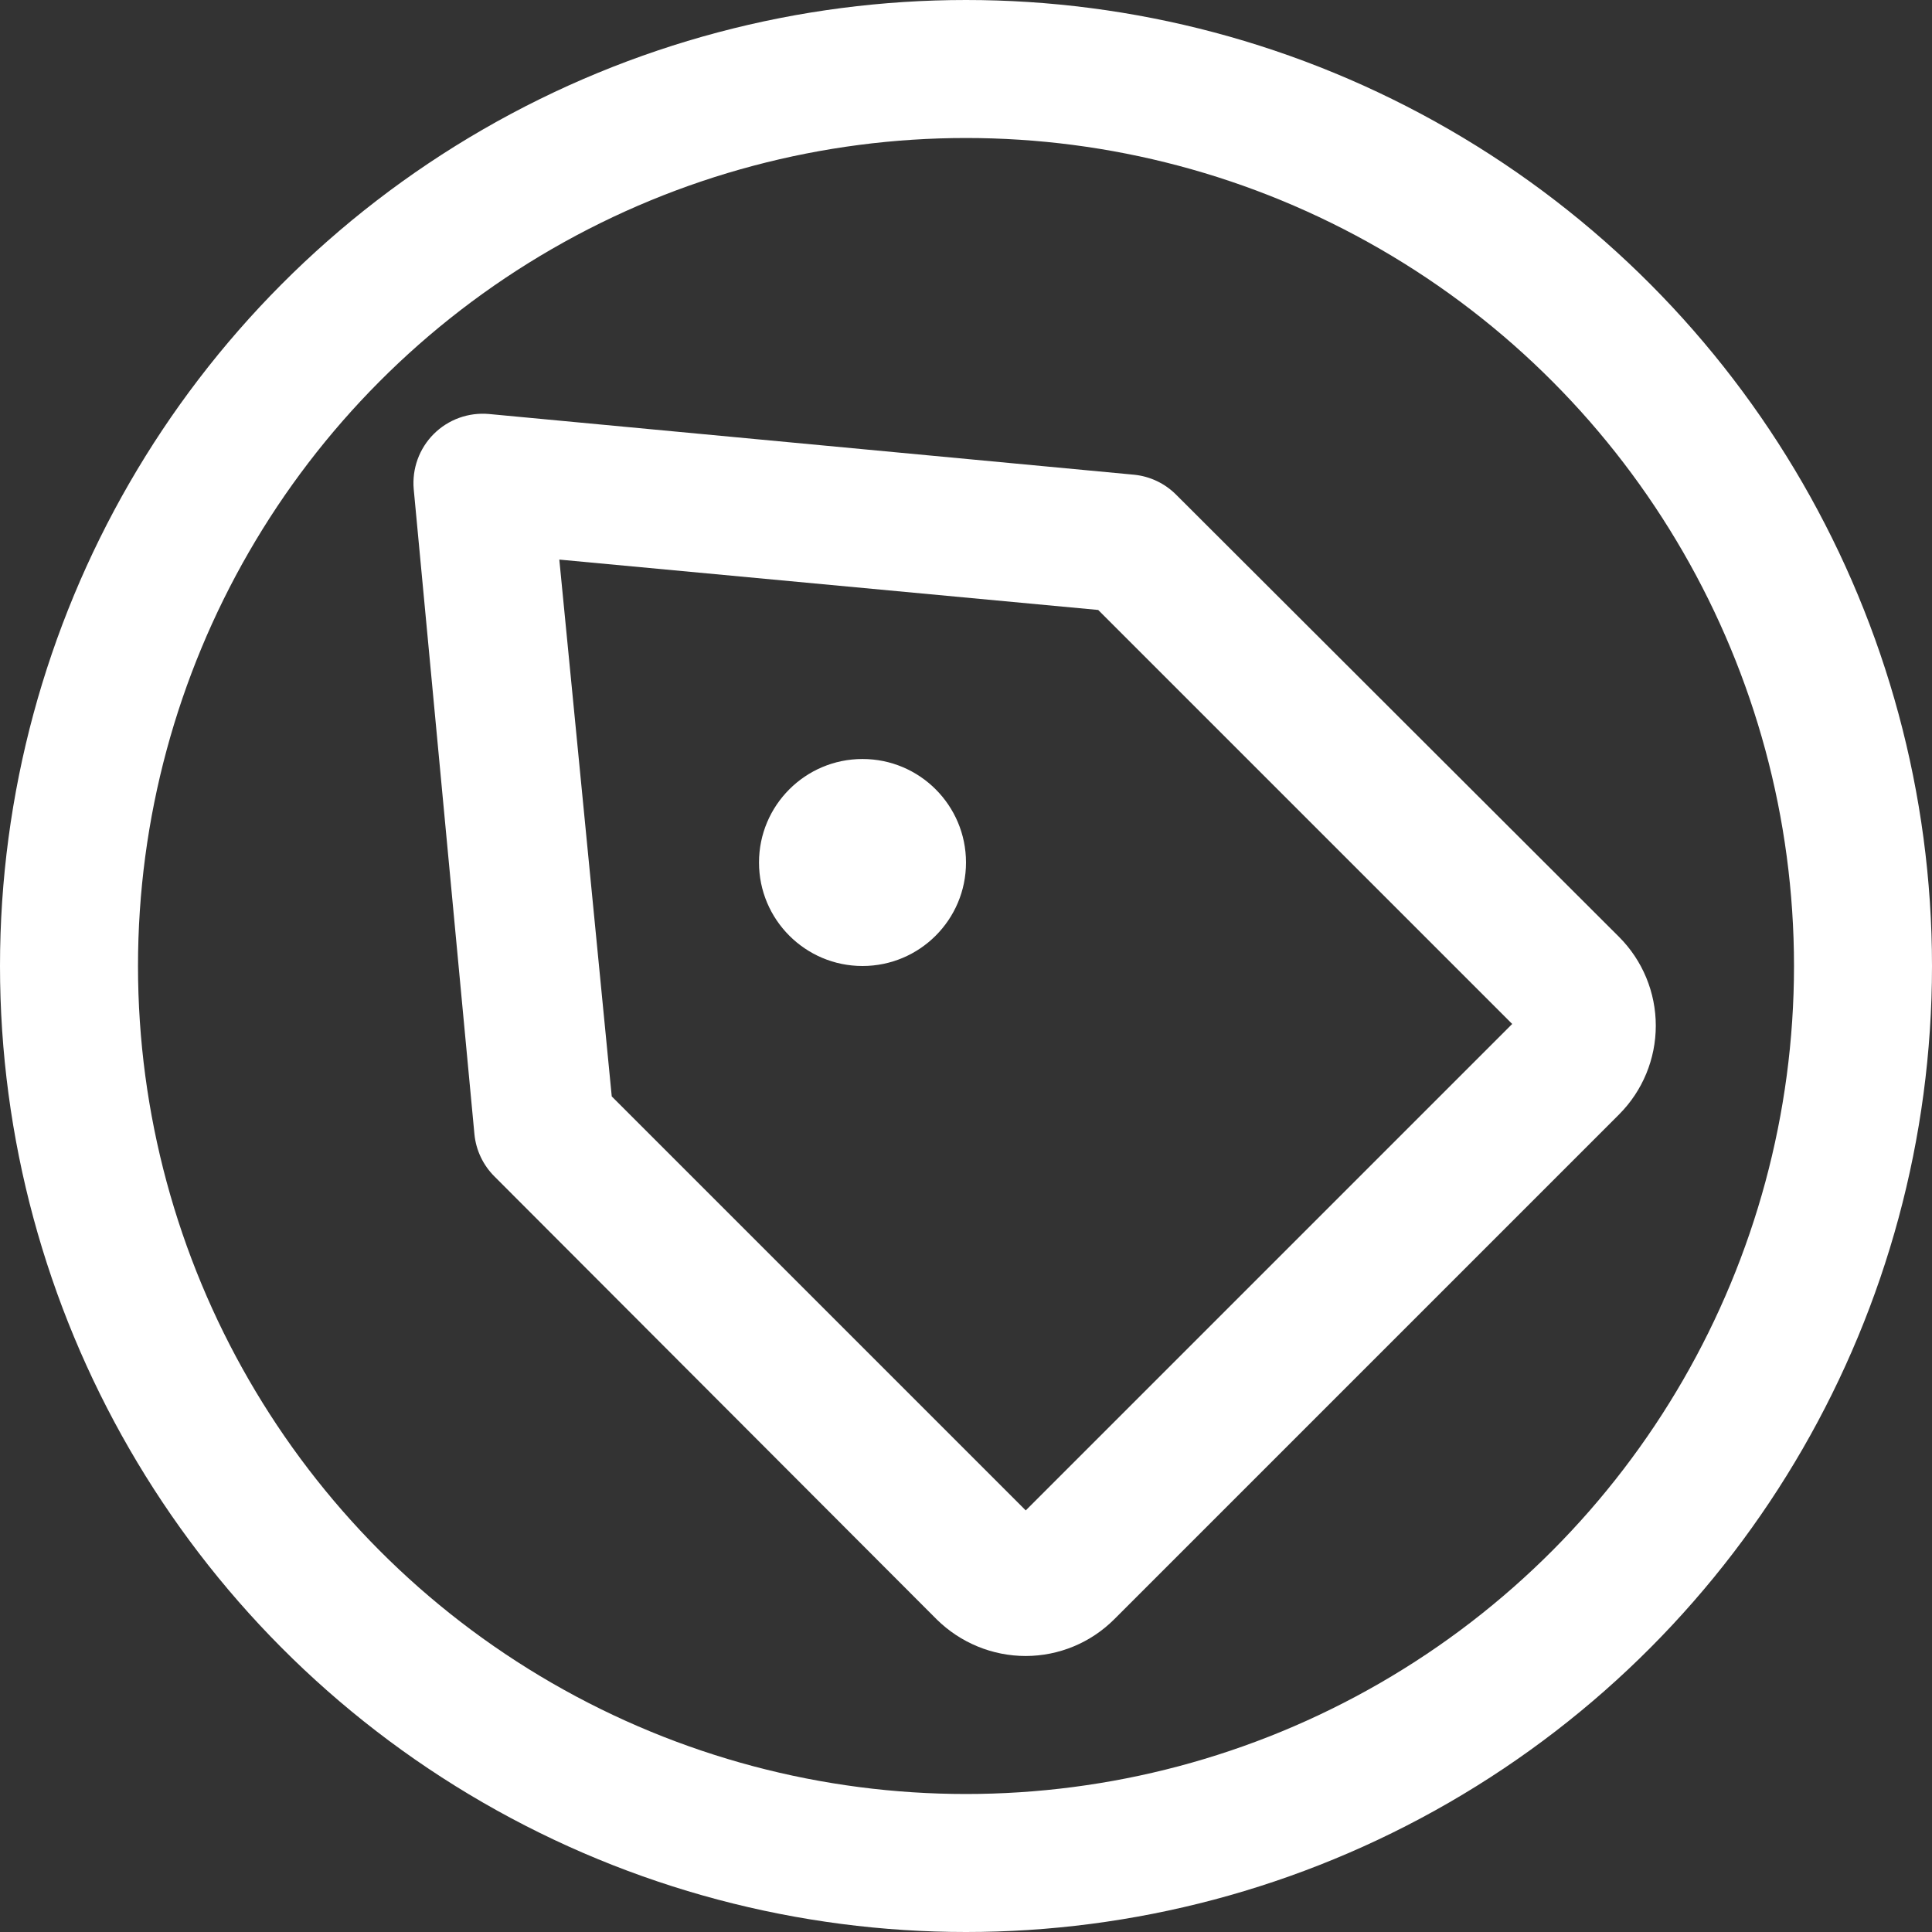
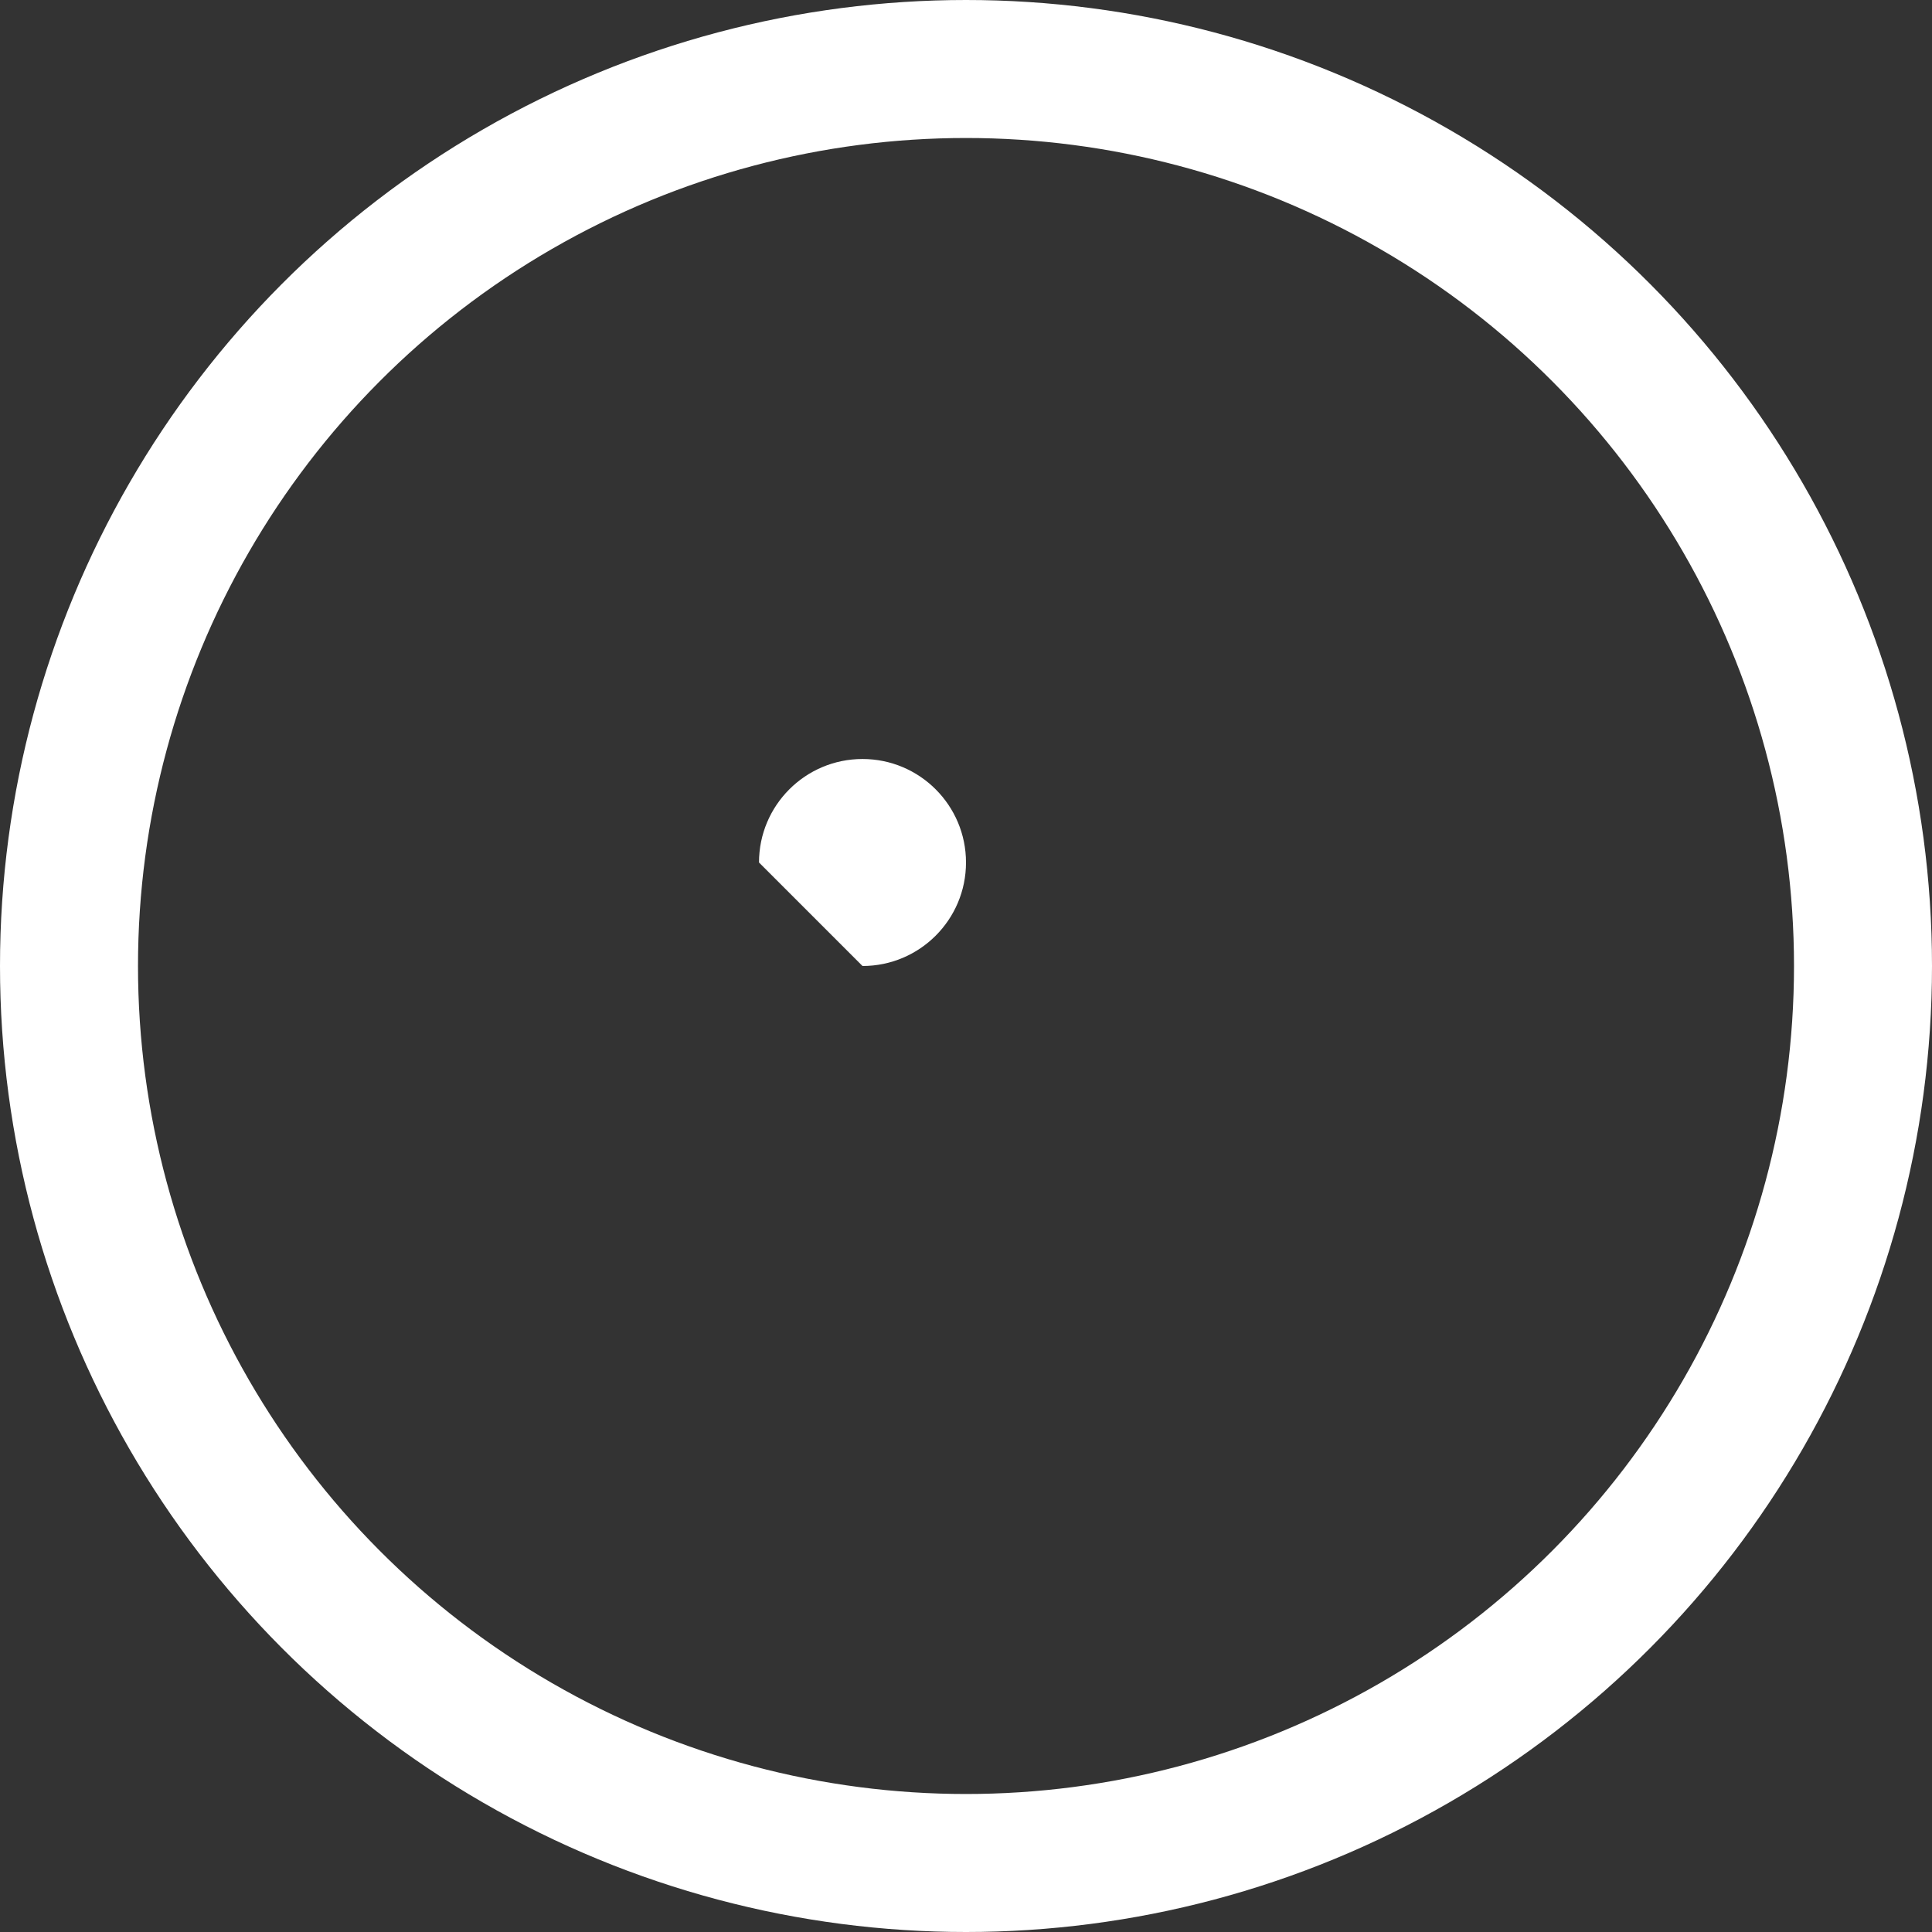
<svg xmlns="http://www.w3.org/2000/svg" width="28" height="28" viewBox="0 0 28 28" fill="none">
  <rect x="0" y="0" width="28" height="28" fill="#333333" stroke="none" />
-   <path d="M14.866 24C14.383 24 13.92 23.809 13.576 23.47L7.166 17.05C7.002 16.887 6.899 16.671 6.876 16.44L5.996 7.09C5.983 6.944 6.002 6.796 6.052 6.658C6.102 6.52 6.182 6.394 6.286 6.29C6.39 6.186 6.516 6.106 6.654 6.056C6.792 6.006 6.94 5.987 7.086 6L16.436 6.88C16.667 6.903 16.883 7.006 17.046 7.17L23.466 13.58C23.806 13.921 23.997 14.383 23.997 14.865C23.997 15.347 23.806 15.809 23.466 16.15L16.146 23.47C15.806 23.809 15.346 23.999 14.866 24ZM8.866 15.89L14.866 21.89L21.916 14.84L15.916 8.84L8.106 8.11L8.866 15.89Z" fill="white" />
-   <path d="M12.5 14C13.328 14 14 13.328 14 12.5C14 11.672 13.328 11 12.5 11C11.672 11 11 11.672 11 12.5C11 13.328 11.672 14 12.5 14Z" fill="white" />
+   <path d="M12.5 14C13.328 14 14 13.328 14 12.5C14 11.672 13.328 11 12.5 11C11.672 11 11 11.672 11 12.5Z" fill="white" />
  <circle cx="14" cy="14" r="13" stroke="white" stroke-width="2" />
</svg>